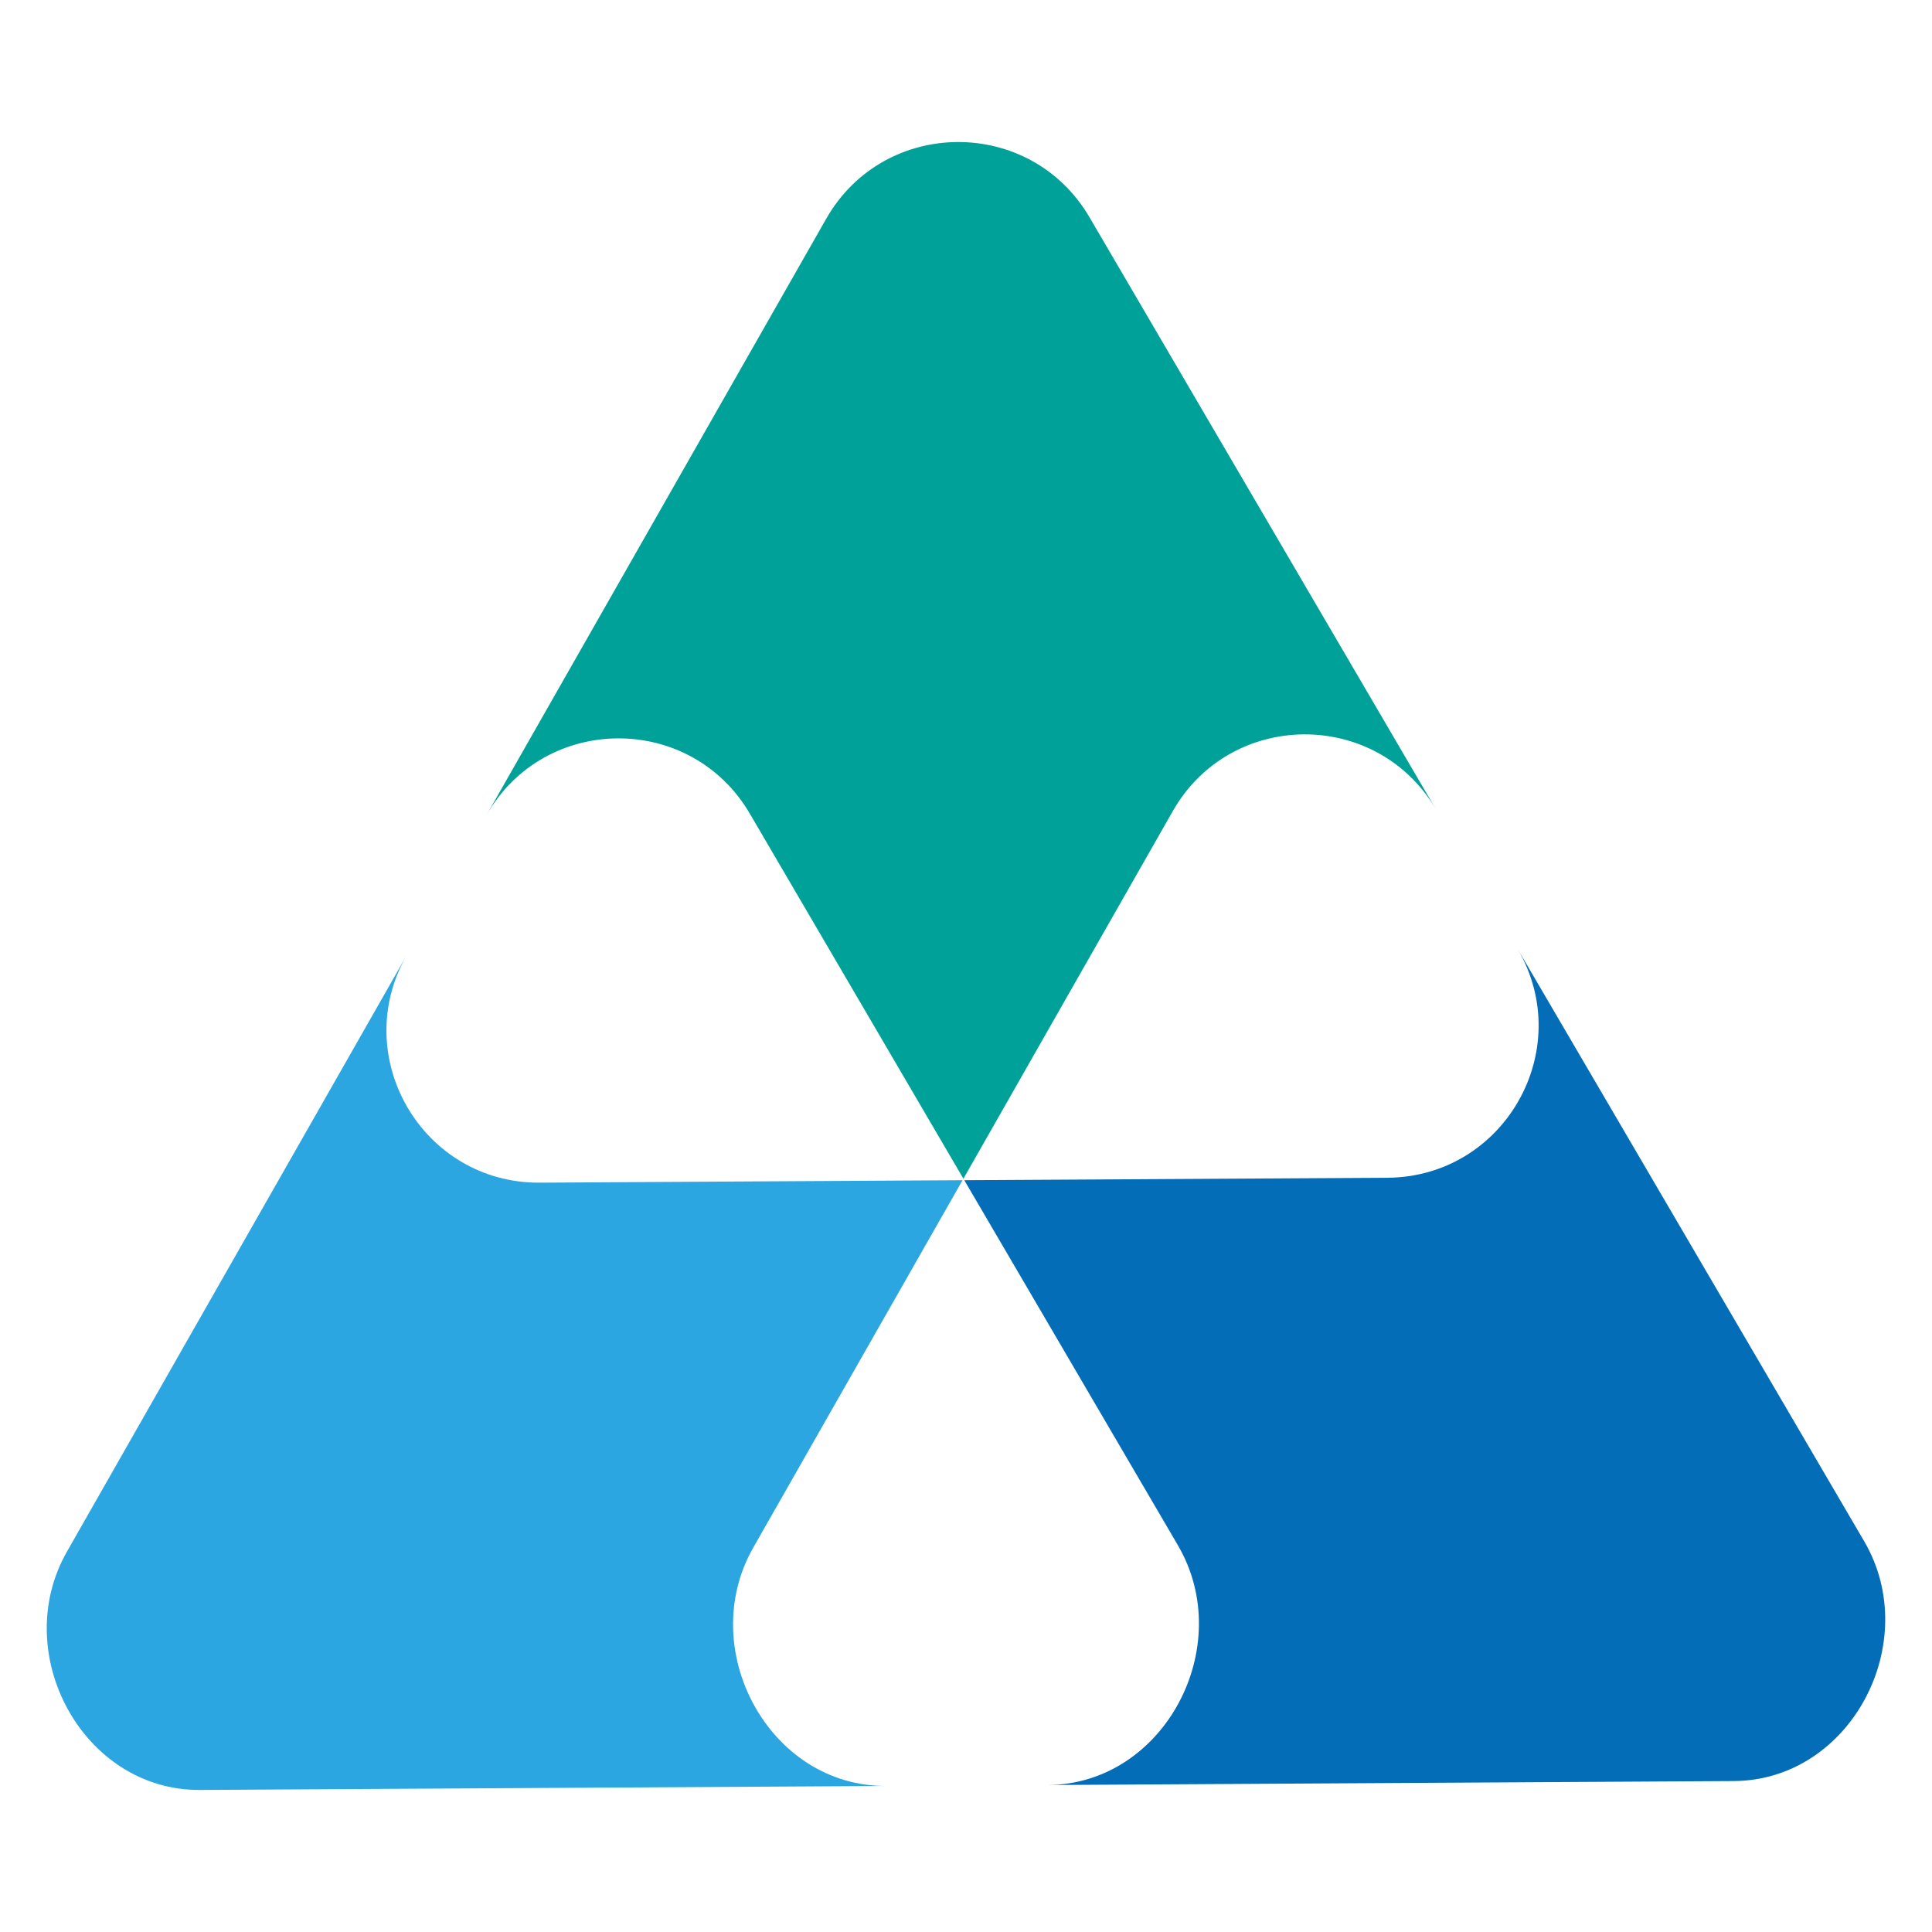
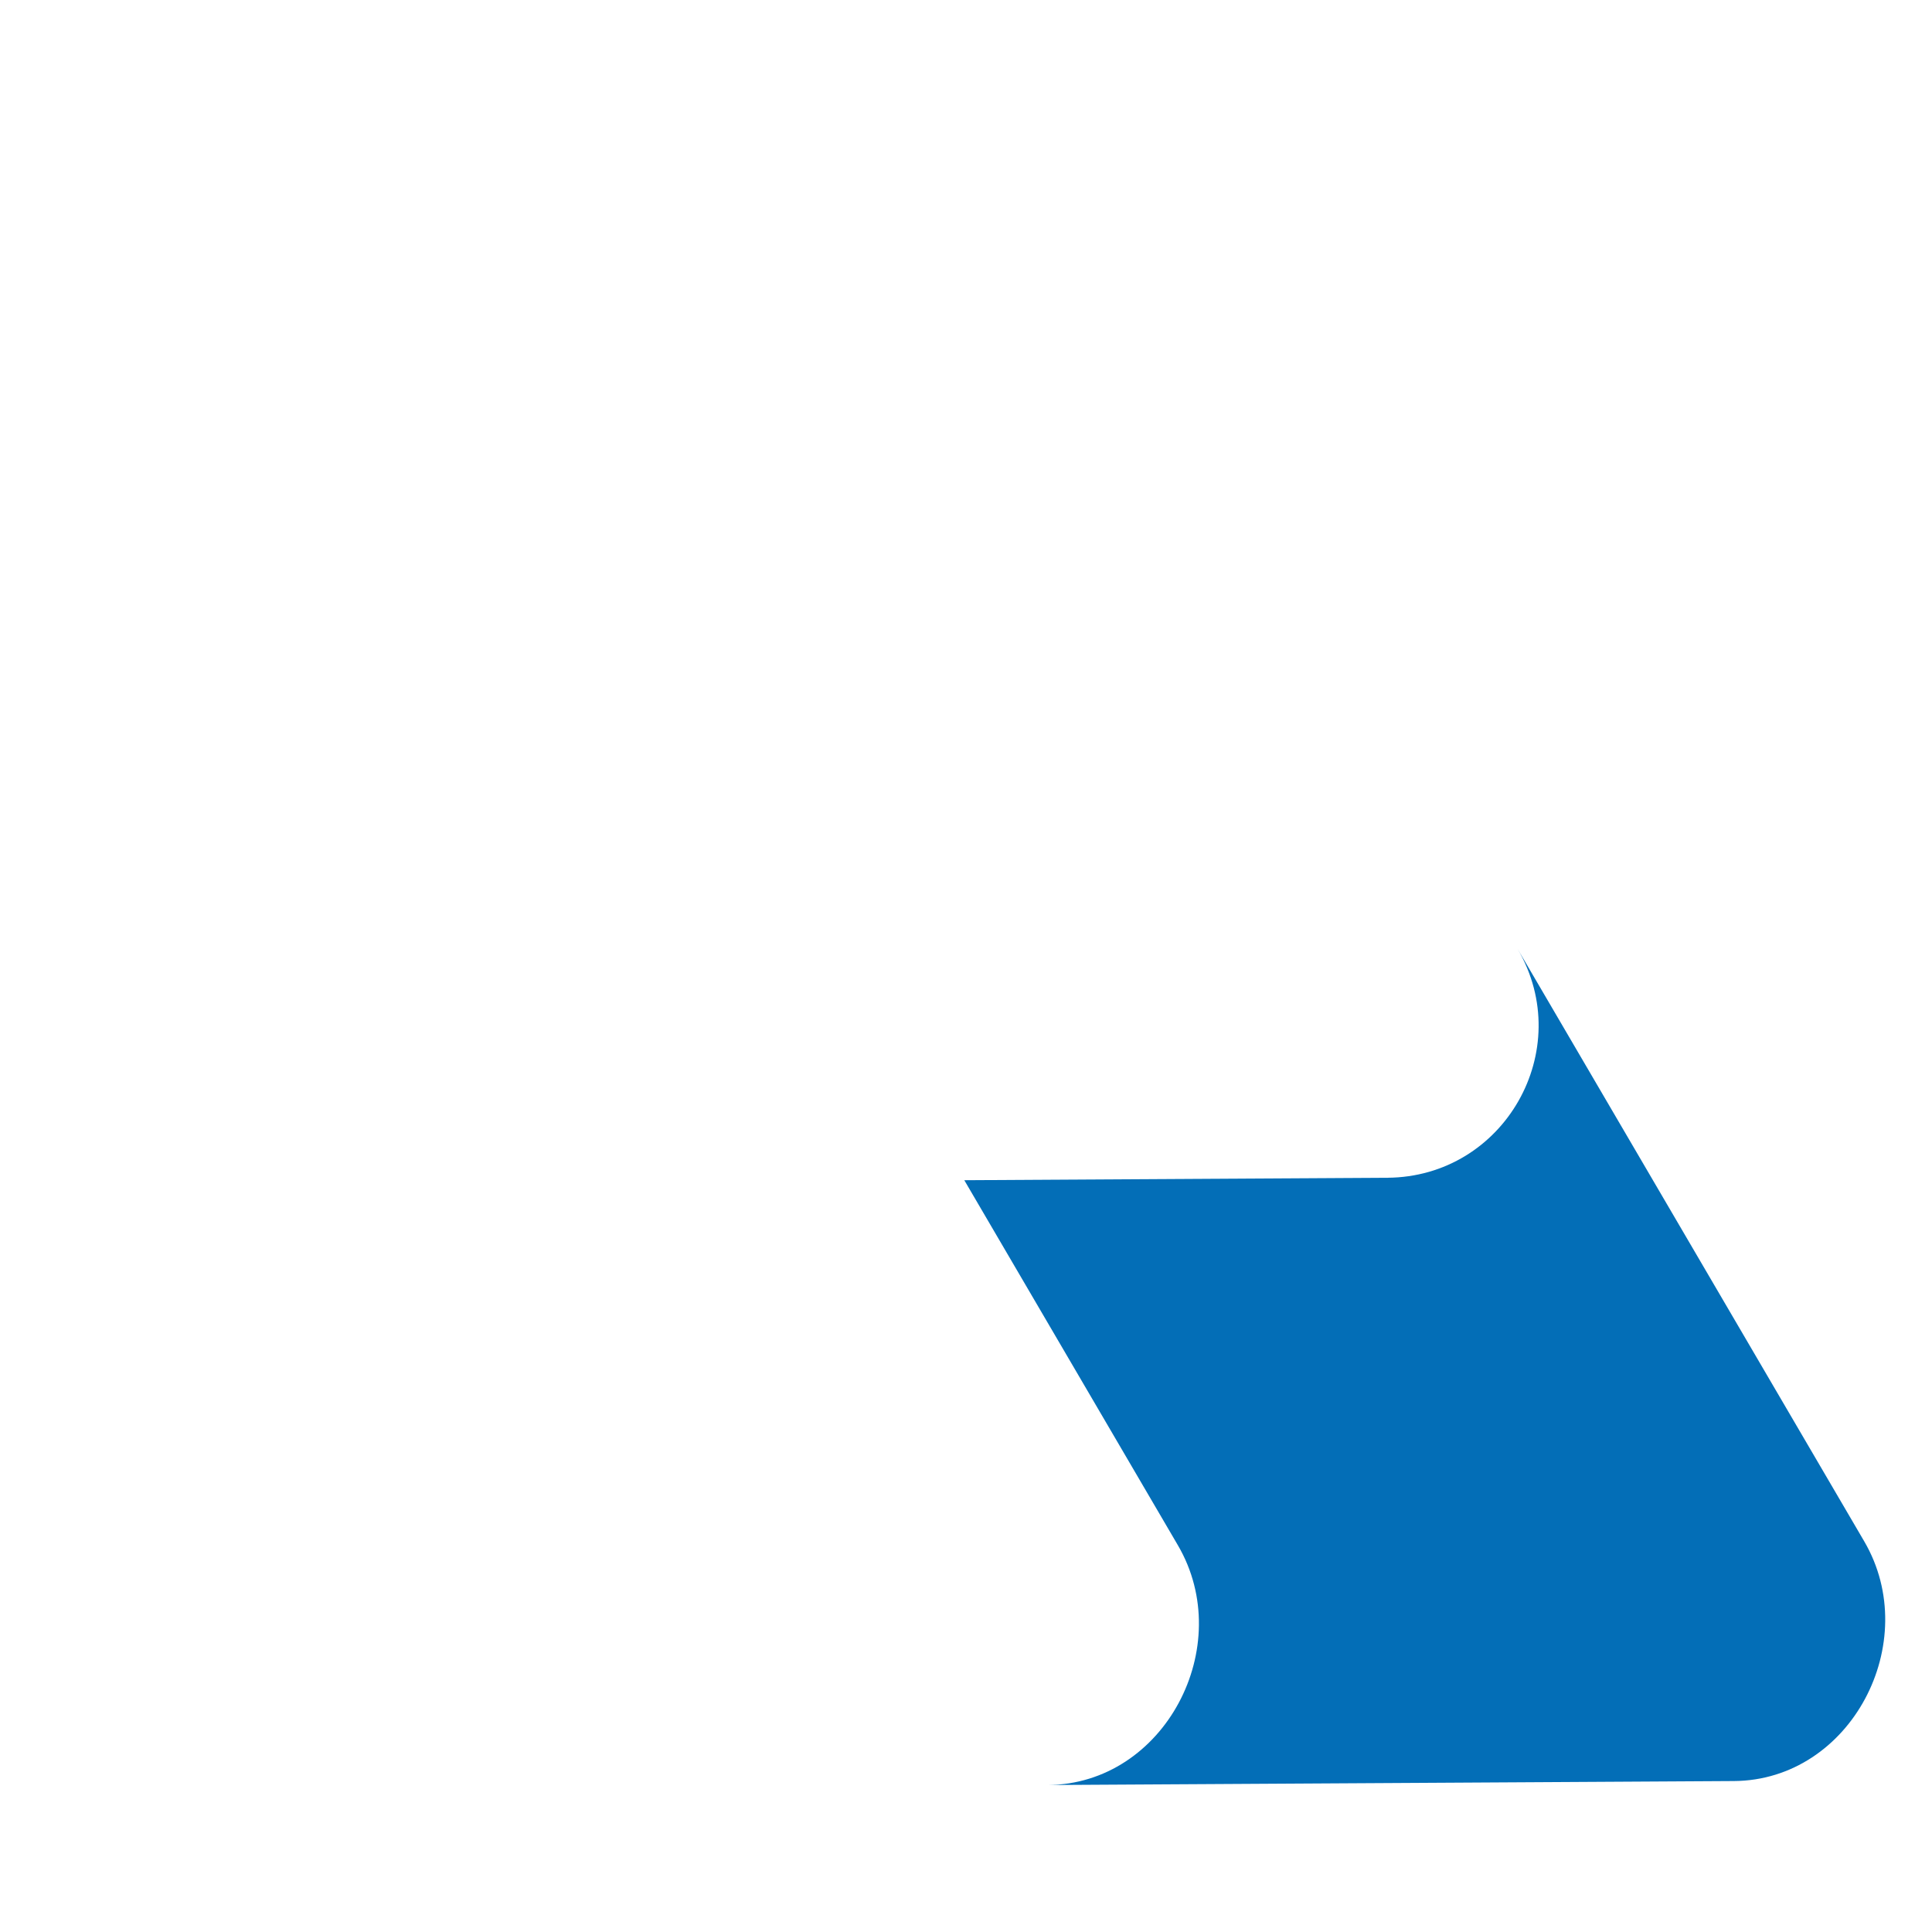
<svg xmlns="http://www.w3.org/2000/svg" version="1.1" id="レイヤー_1" x="0px" y="0px" width="144px" height="144px" viewBox="0 0 144 144" enable-background="new 0 0 144 144" xml:space="preserve">
  <g>
-     <path fill="#00A199" d="M55.887,60.644l15.92,27.209L87.411,60.46c4.315-7.577,15.213-7.644,19.622-0.124L81.206,16.196   c-4.405-7.53-15.311-7.466-19.628,0.114L36.261,60.754C40.58,53.178,51.482,53.115,55.887,60.644" />
    <path fill="#036EB7" d="M113.113,70.727c4.405,7.529-0.992,17.006-9.715,17.056l-31.525,0.183l15.92,27.209   c4.405,7.529-0.989,17.818-9.71,17.871l51.147-0.297c8.724-0.05,14.121-10.342,9.716-17.871" />
-     <path fill="#2CA6E0" d="M66.053,133.115c-8.724,0.051-14.23-10.177-9.913-17.758l15.603-27.391l-31.524,0.183   c-8.724,0.05-14.231-9.361-9.913-16.941L4.987,115.655c-4.317,7.581,1.189,17.809,9.913,17.758L66.053,133.115z" />
  </g>
</svg>